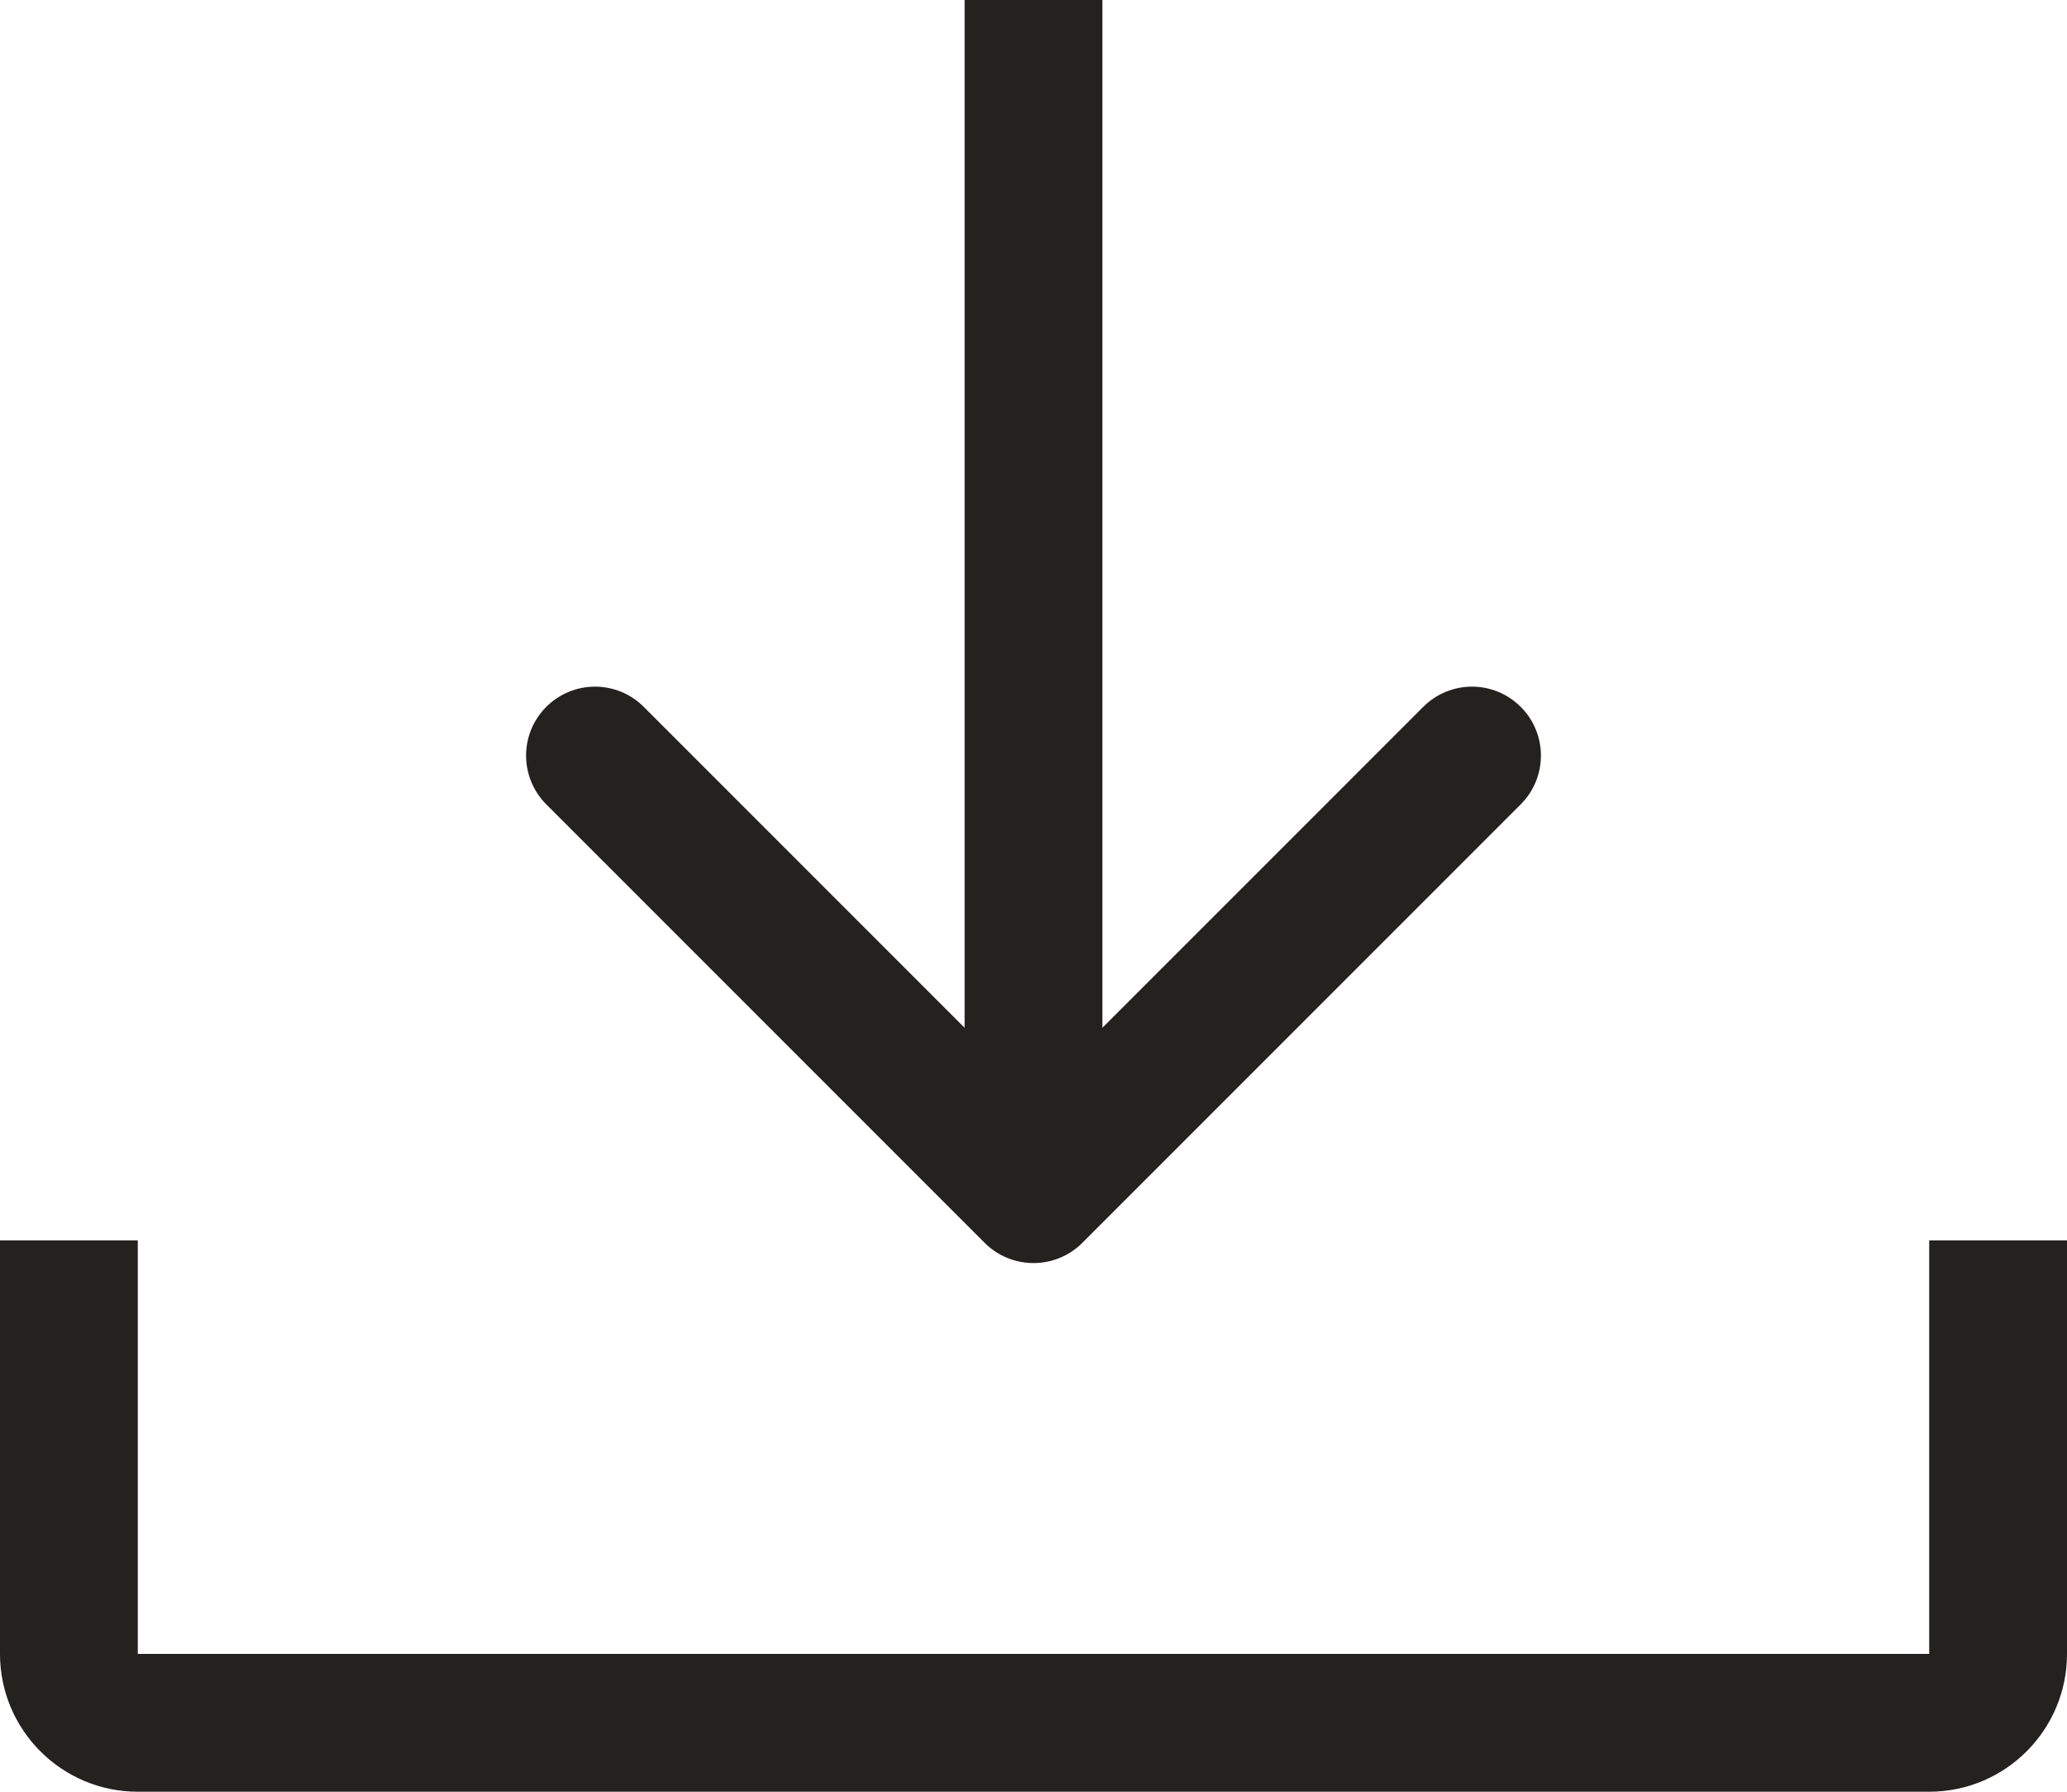
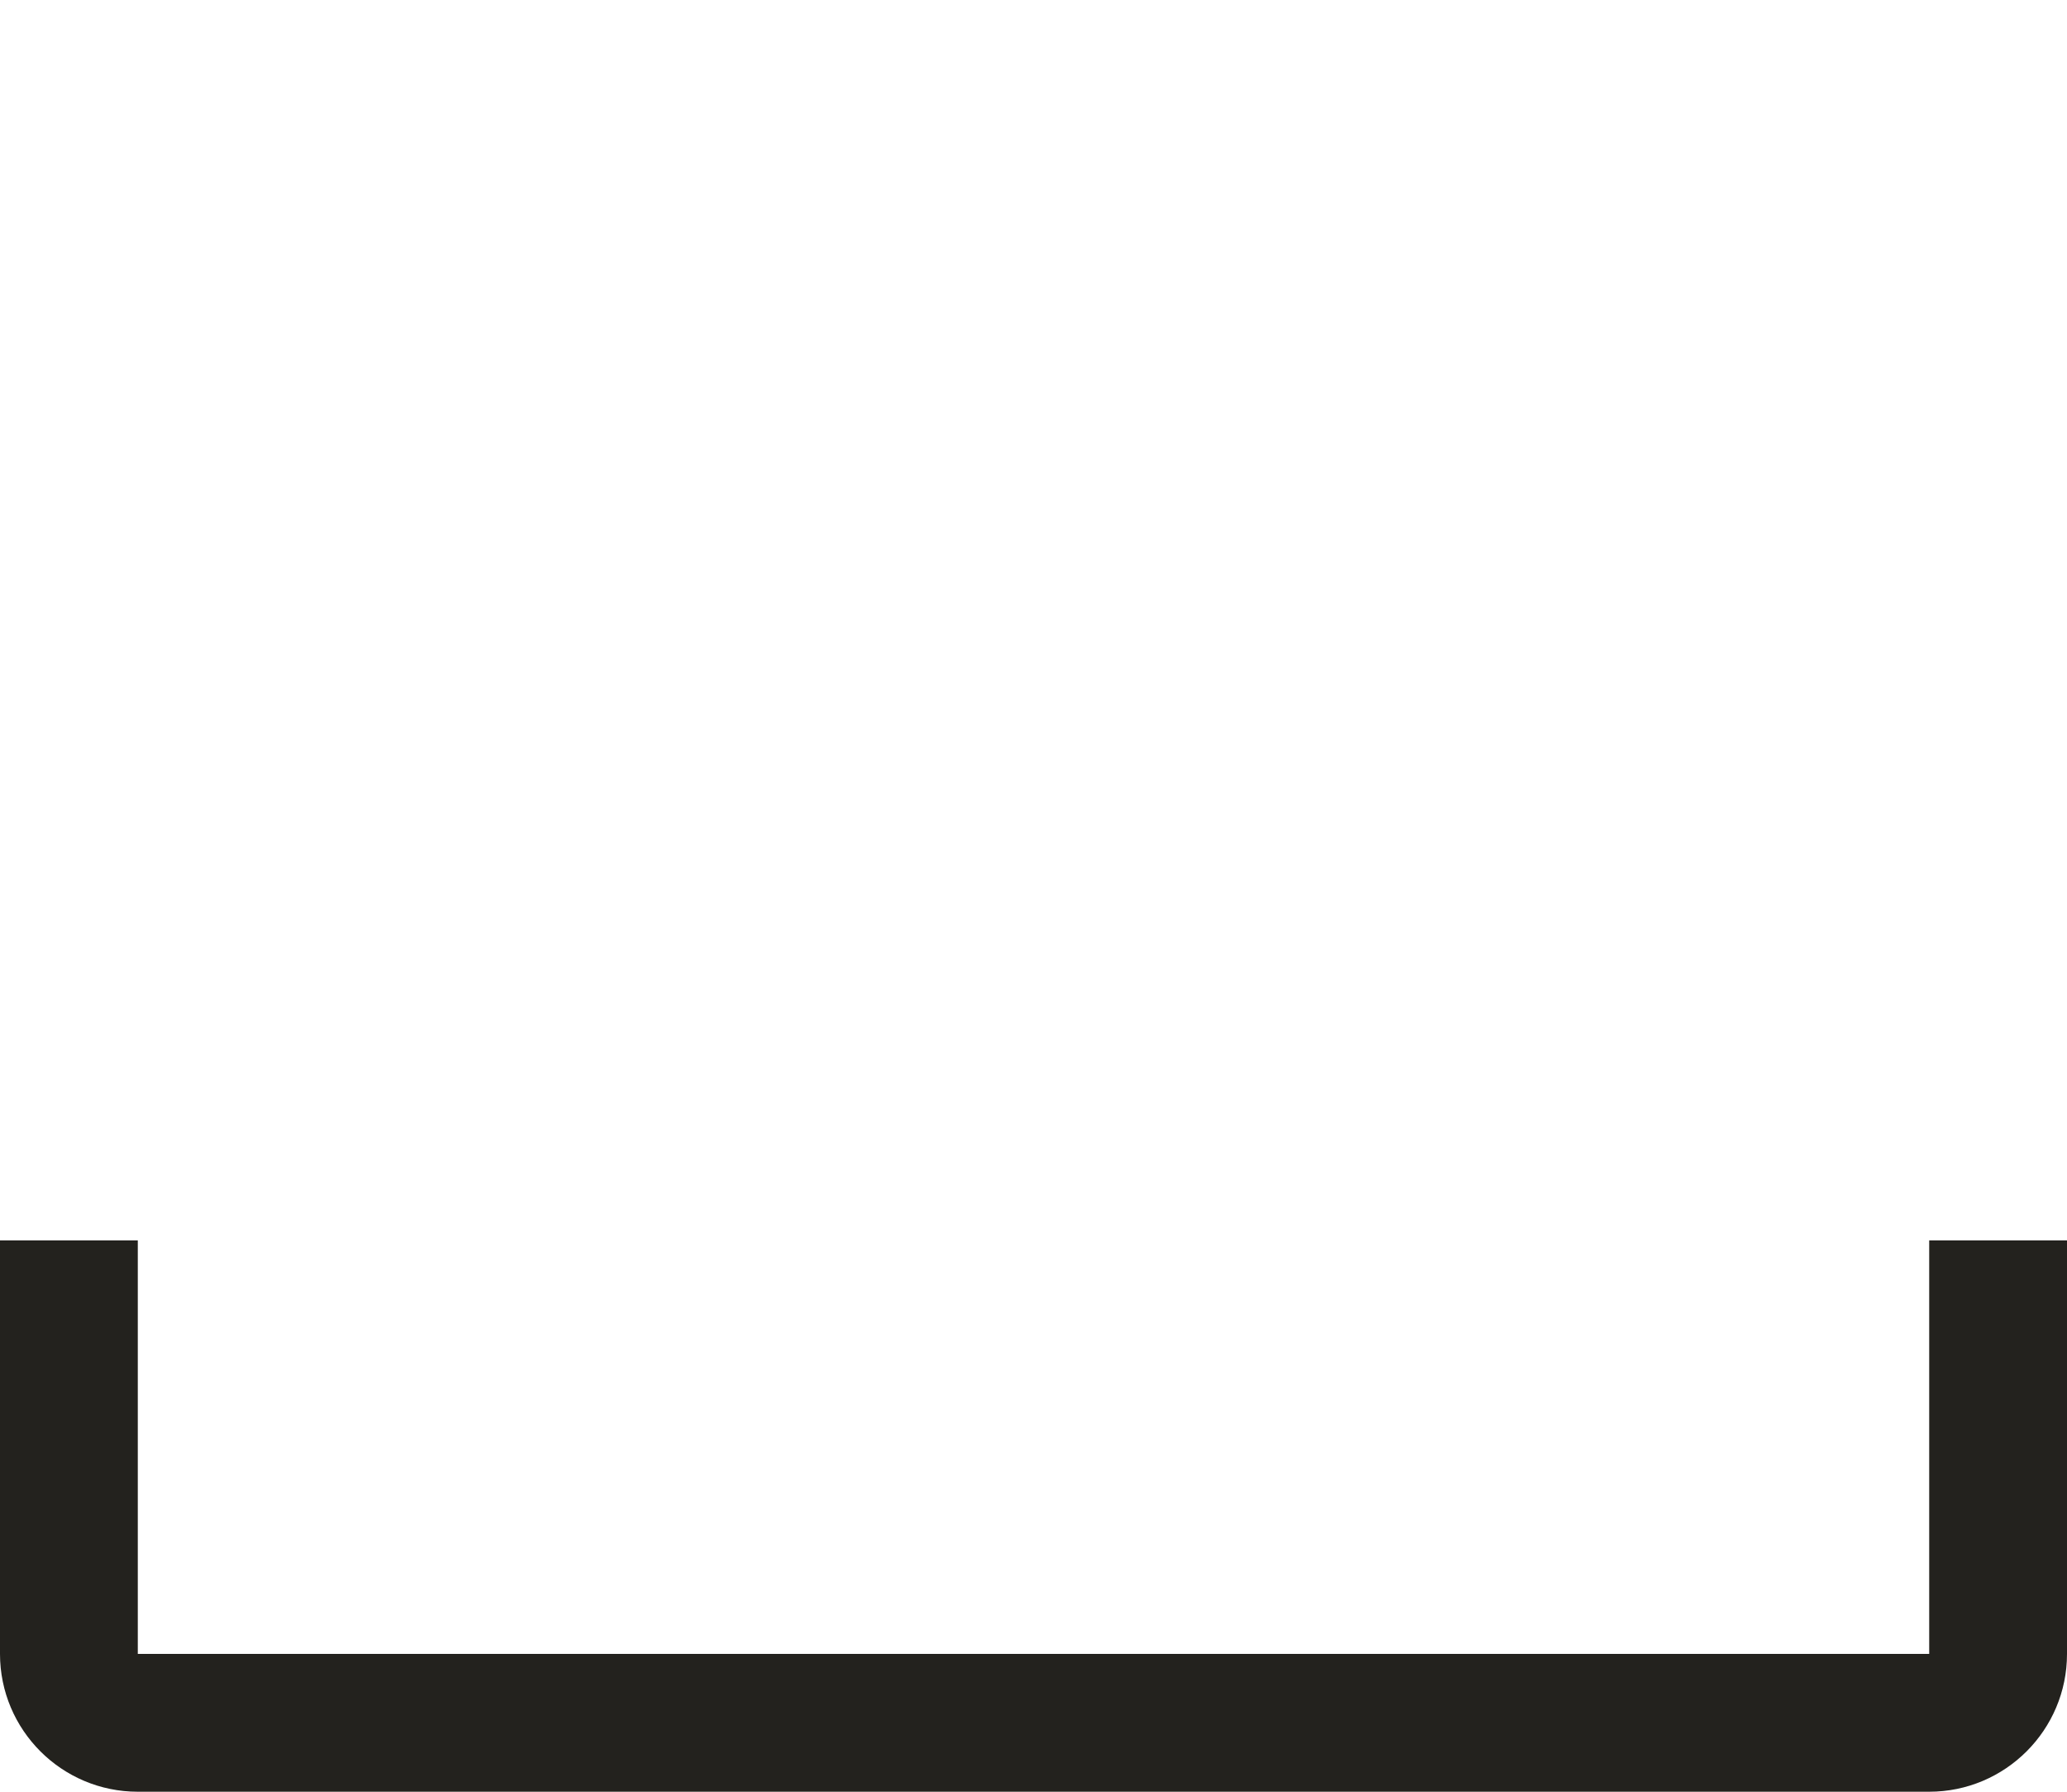
<svg xmlns="http://www.w3.org/2000/svg" width="15" height="13" viewBox="0 0 15 13" fill="none">
-   <path d="M7.146 9.018C7.342 9.213 7.658 9.213 7.854 9.018L11.036 5.836C11.231 5.64 11.231 5.324 11.036 5.129C10.84 4.933 10.524 4.933 10.328 5.129L7.5 7.957L4.672 5.129C4.476 4.933 4.16 4.933 3.964 5.129C3.769 5.324 3.769 5.64 3.964 5.836L7.146 9.018ZM8 8.664L8 -0.003L7 -0.003L7 8.664L8 8.664Z" fill="#23221E" />
  <path fill-rule="evenodd" clip-rule="evenodd" d="M0 9V12C0 12.552 0.448 13 1 13H14C14.552 13 15 12.552 15 12V9H14V12H1L1 9H0Z" fill="#23221E" />
</svg>